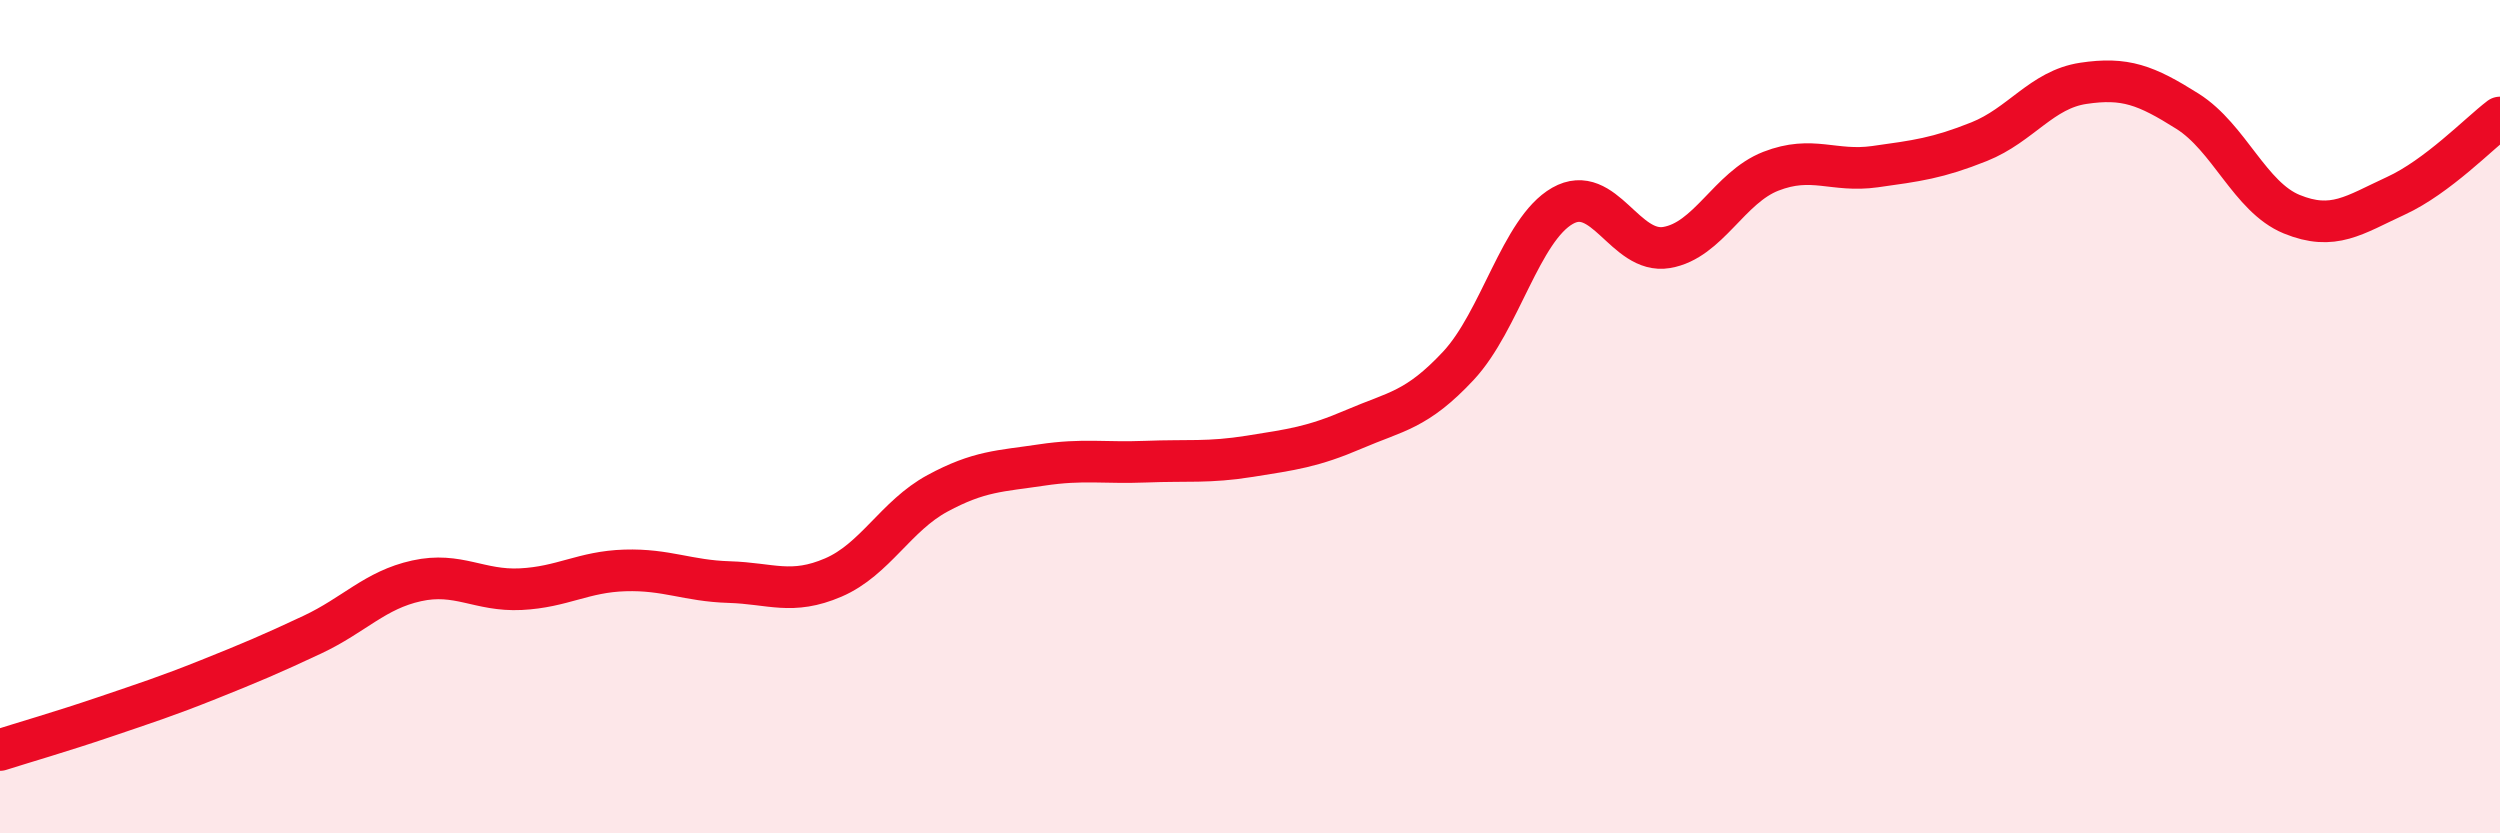
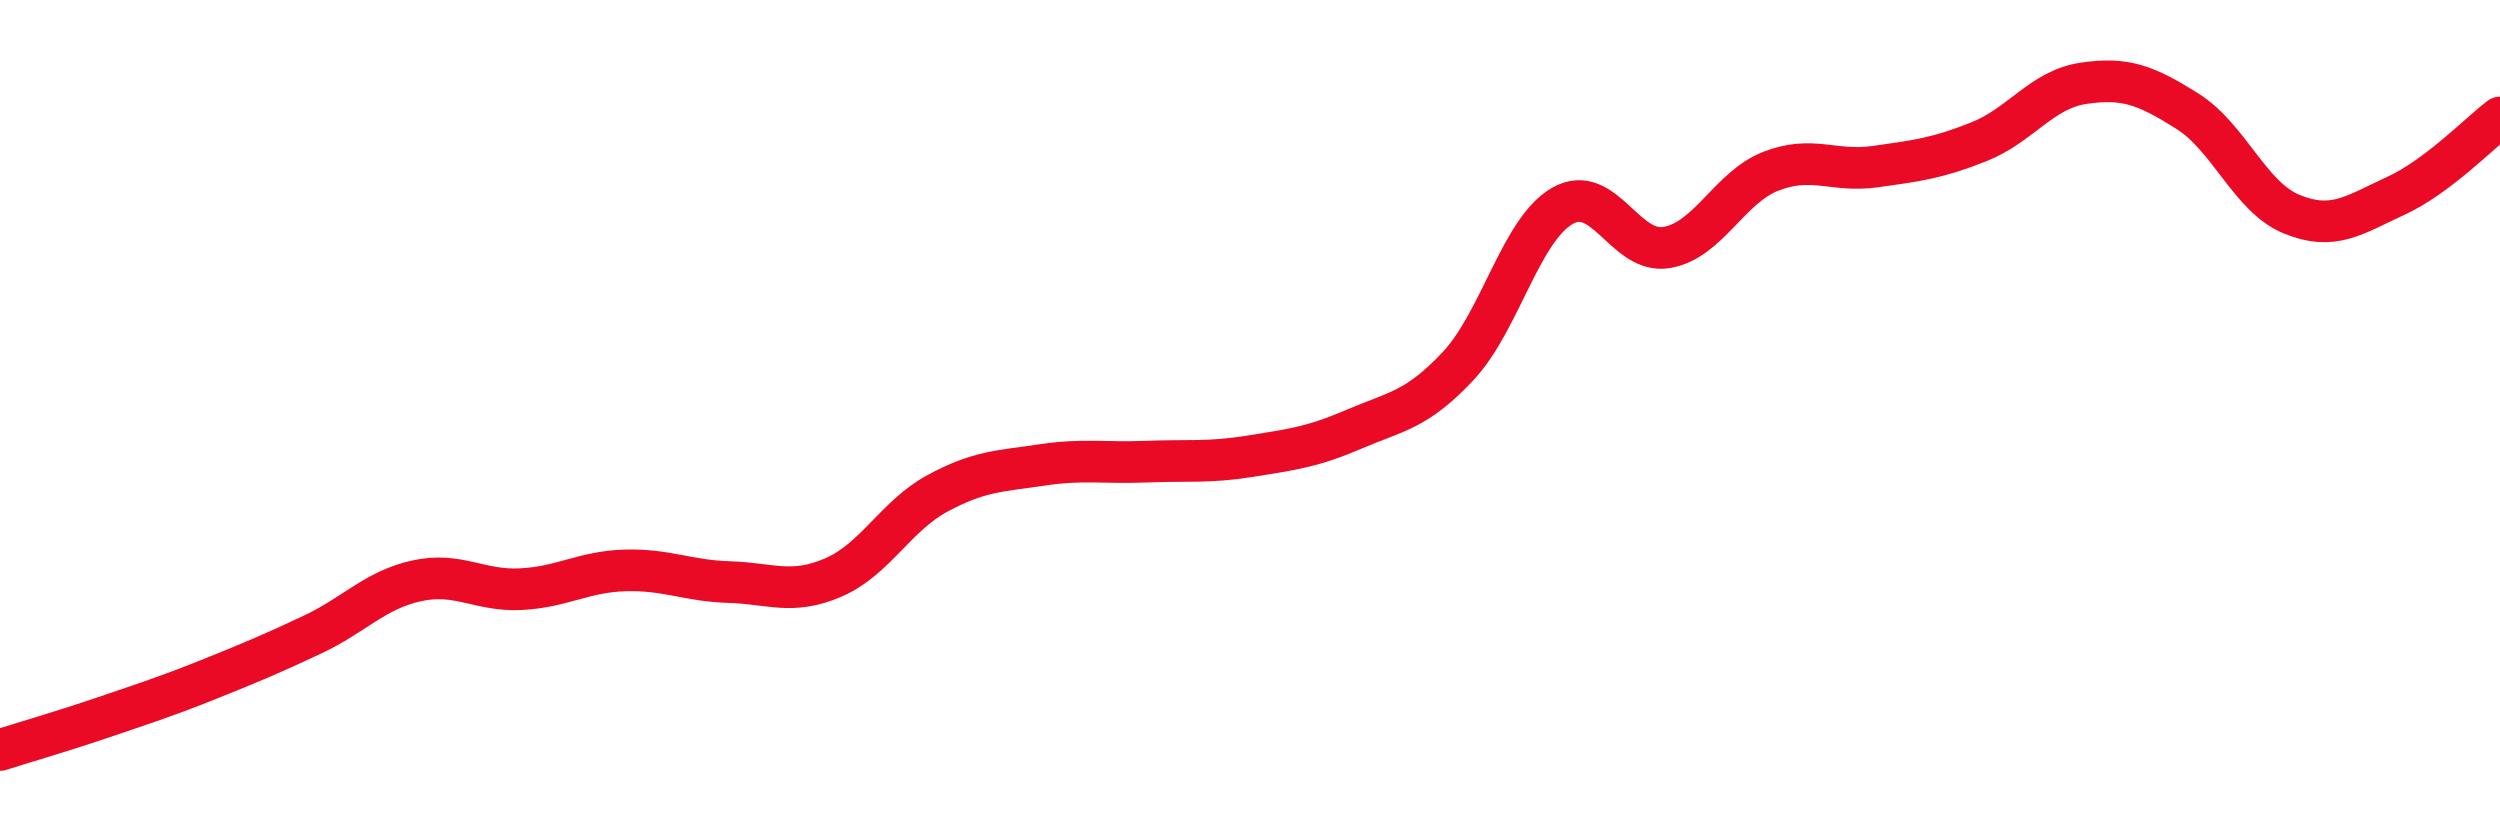
<svg xmlns="http://www.w3.org/2000/svg" width="60" height="20" viewBox="0 0 60 20">
-   <path d="M 0,18 C 0.5,17.84 1.5,17.55 2.5,17.21 C 3.5,16.87 4,16.71 5,16.31 C 6,15.91 6.5,15.7 7.5,15.23 C 8.5,14.76 9,14.16 10,13.94 C 11,13.72 11.5,14.19 12.5,14.14 C 13.5,14.09 14,13.72 15,13.69 C 16,13.66 16.5,13.94 17.5,13.97 C 18.5,14 19,14.29 20,13.86 C 21,13.43 21.5,12.38 22.5,11.84 C 23.5,11.3 24,11.31 25,11.16 C 26,11.01 26.5,11.12 27.5,11.08 C 28.5,11.04 29,11.11 30,10.95 C 31,10.79 31.5,10.73 32.5,10.3 C 33.5,9.87 34,9.85 35,8.78 C 36,7.71 36.5,5.51 37.5,4.94 C 38.5,4.37 39,6.11 40,5.94 C 41,5.77 41.5,4.5 42.5,4.11 C 43.5,3.72 44,4.14 45,4 C 46,3.86 46.5,3.8 47.5,3.4 C 48.5,3 49,2.15 50,2 C 51,1.85 51.5,2.04 52.5,2.67 C 53.5,3.3 54,4.73 55,5.14 C 56,5.55 56.5,5.16 57.5,4.7 C 58.5,4.24 59.5,3.2 60,2.82L60 20L0 20Z" fill="#EB0A25" opacity="0.1" stroke-linecap="round" stroke-linejoin="round" />
  <path d="M 0,18 C 0.5,17.84 1.5,17.55 2.5,17.21 C 3.5,16.87 4,16.71 5,16.31 C 6,15.91 6.5,15.7 7.5,15.23 C 8.5,14.76 9,14.16 10,13.94 C 11,13.72 11.5,14.19 12.5,14.14 C 13.5,14.09 14,13.72 15,13.69 C 16,13.66 16.5,13.94 17.5,13.97 C 18.5,14 19,14.29 20,13.86 C 21,13.43 21.5,12.38 22.5,11.84 C 23.5,11.3 24,11.31 25,11.16 C 26,11.01 26.5,11.12 27.5,11.08 C 28.5,11.04 29,11.11 30,10.95 C 31,10.79 31.5,10.73 32.5,10.3 C 33.5,9.87 34,9.85 35,8.78 C 36,7.71 36.5,5.51 37.5,4.94 C 38.5,4.37 39,6.11 40,5.94 C 41,5.77 41.5,4.5 42.5,4.11 C 43.5,3.72 44,4.14 45,4 C 46,3.86 46.5,3.8 47.5,3.4 C 48.5,3 49,2.15 50,2 C 51,1.85 51.5,2.04 52.5,2.67 C 53.5,3.3 54,4.73 55,5.14 C 56,5.55 56.5,5.16 57.5,4.7 C 58.5,4.24 59.5,3.2 60,2.82" stroke="#EB0A25" stroke-width="1" fill="none" stroke-linecap="round" stroke-linejoin="round" />
</svg>